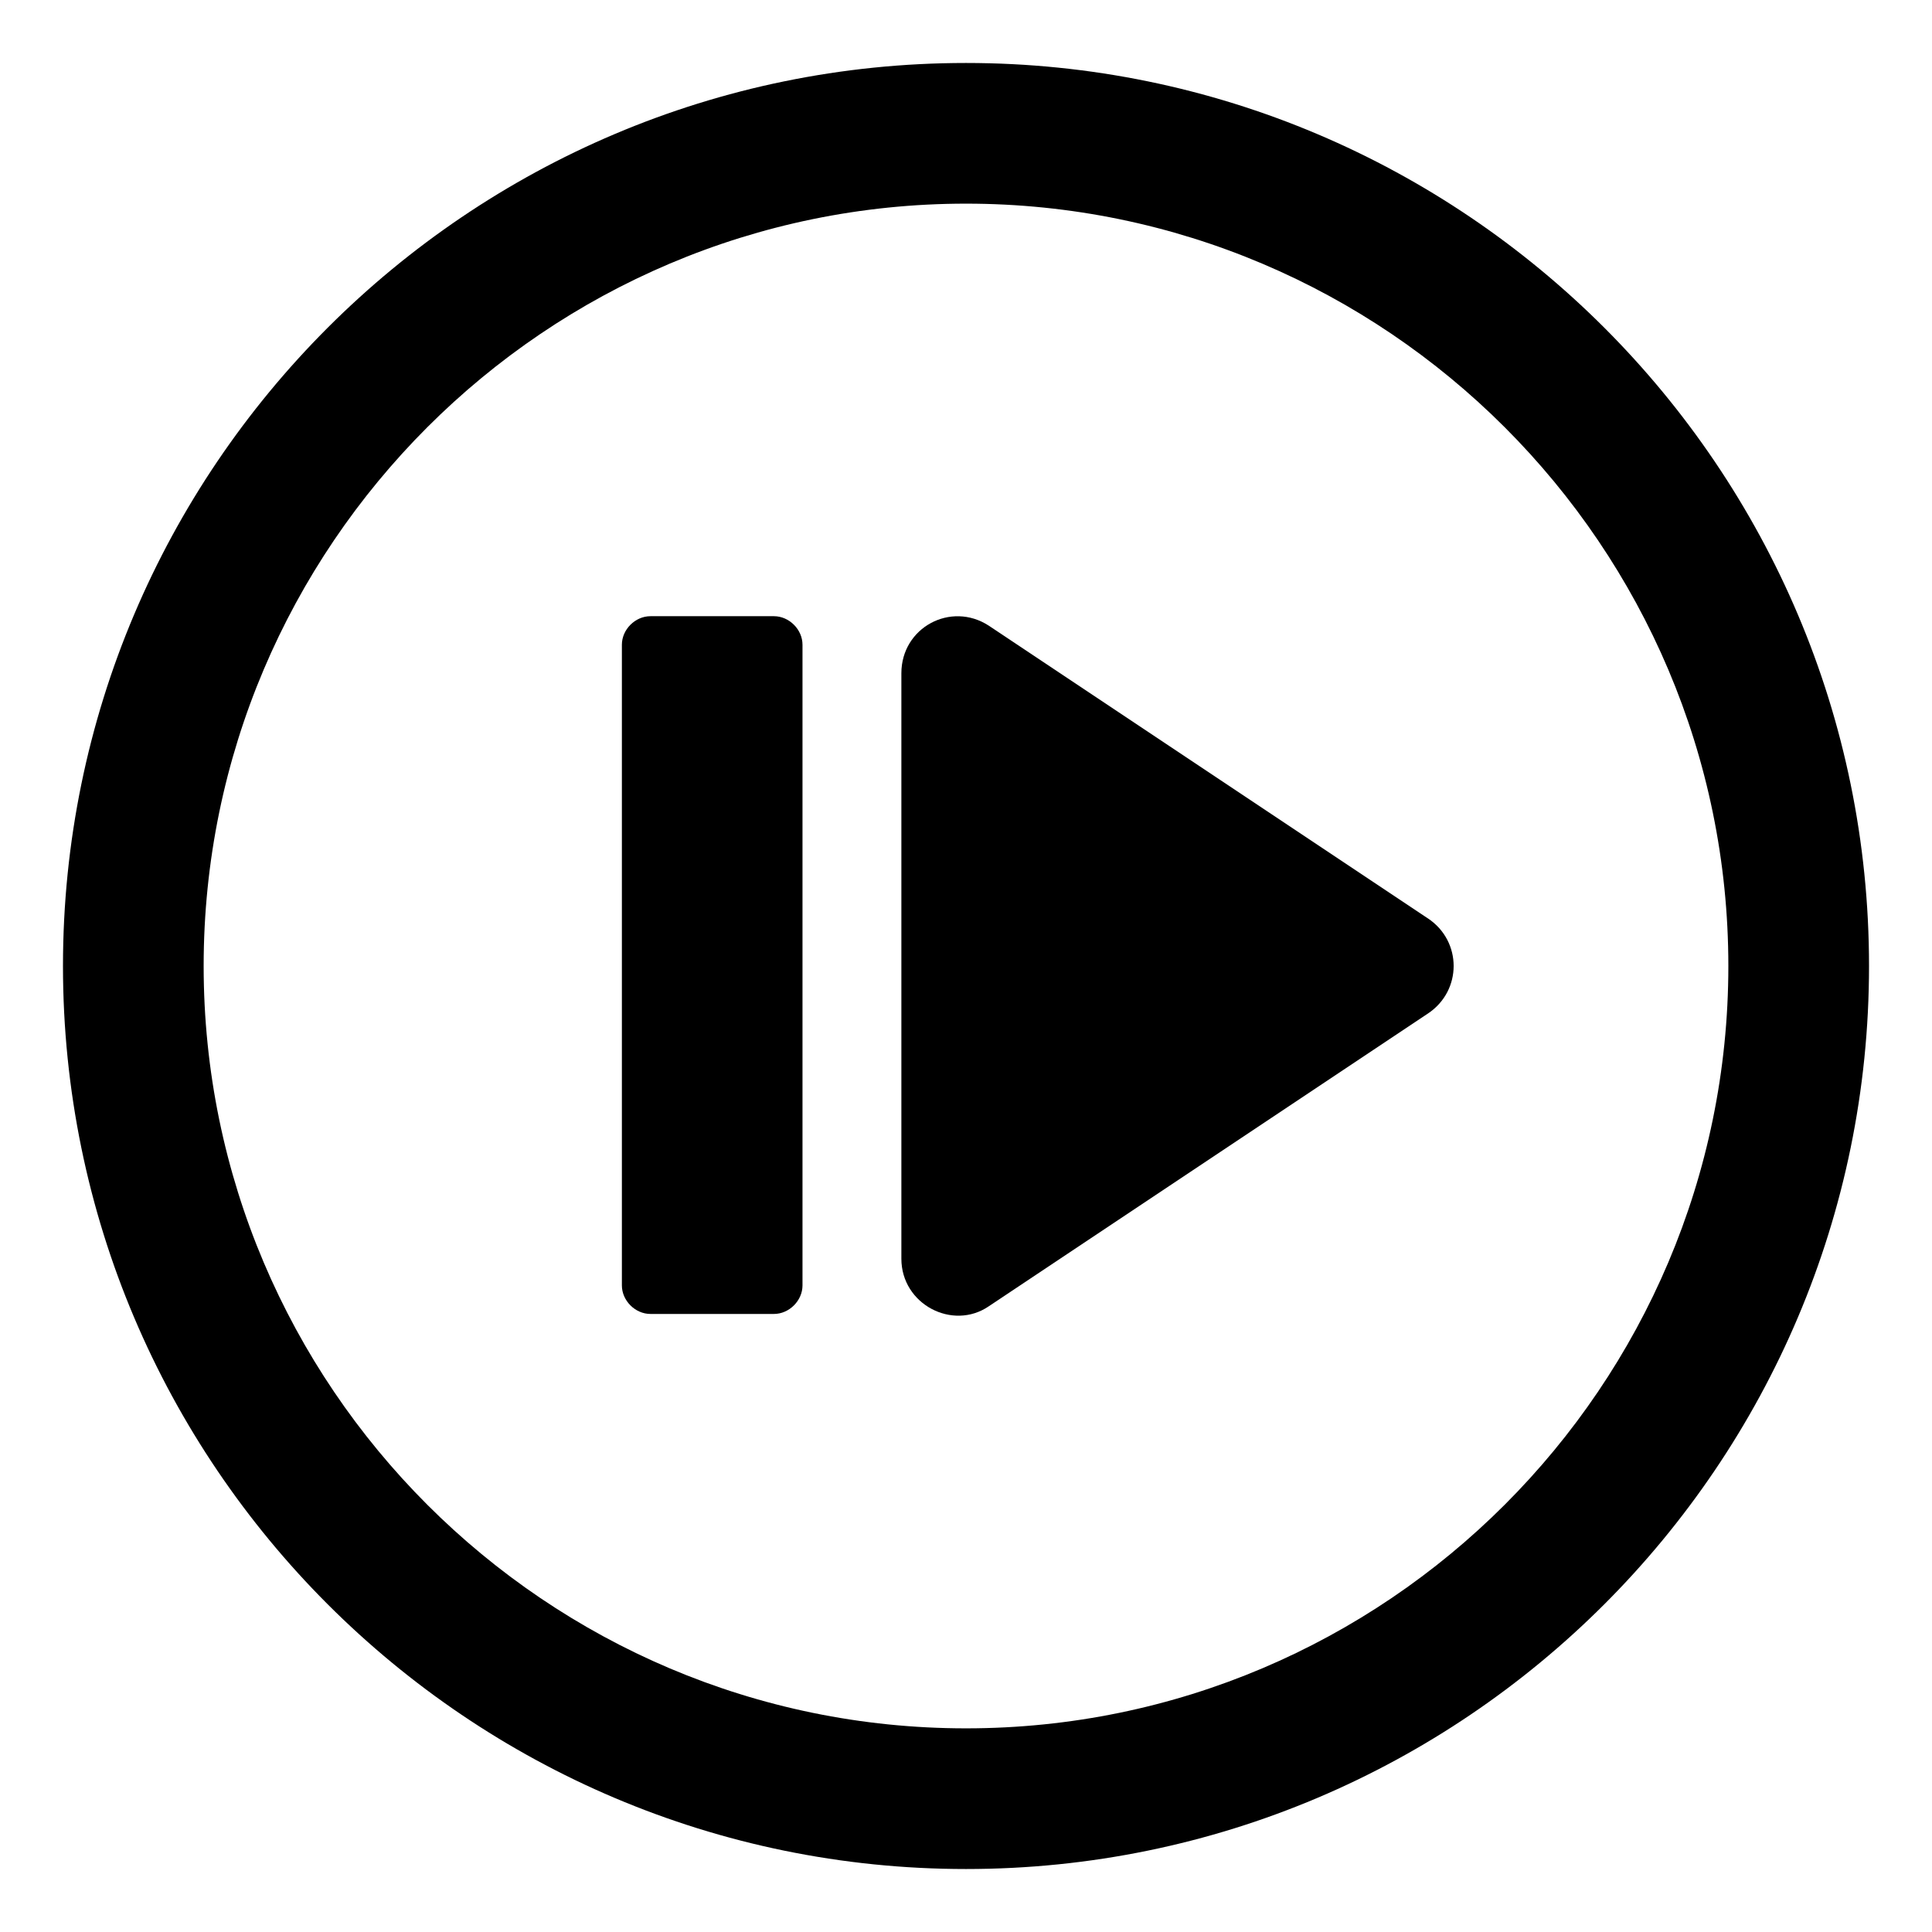
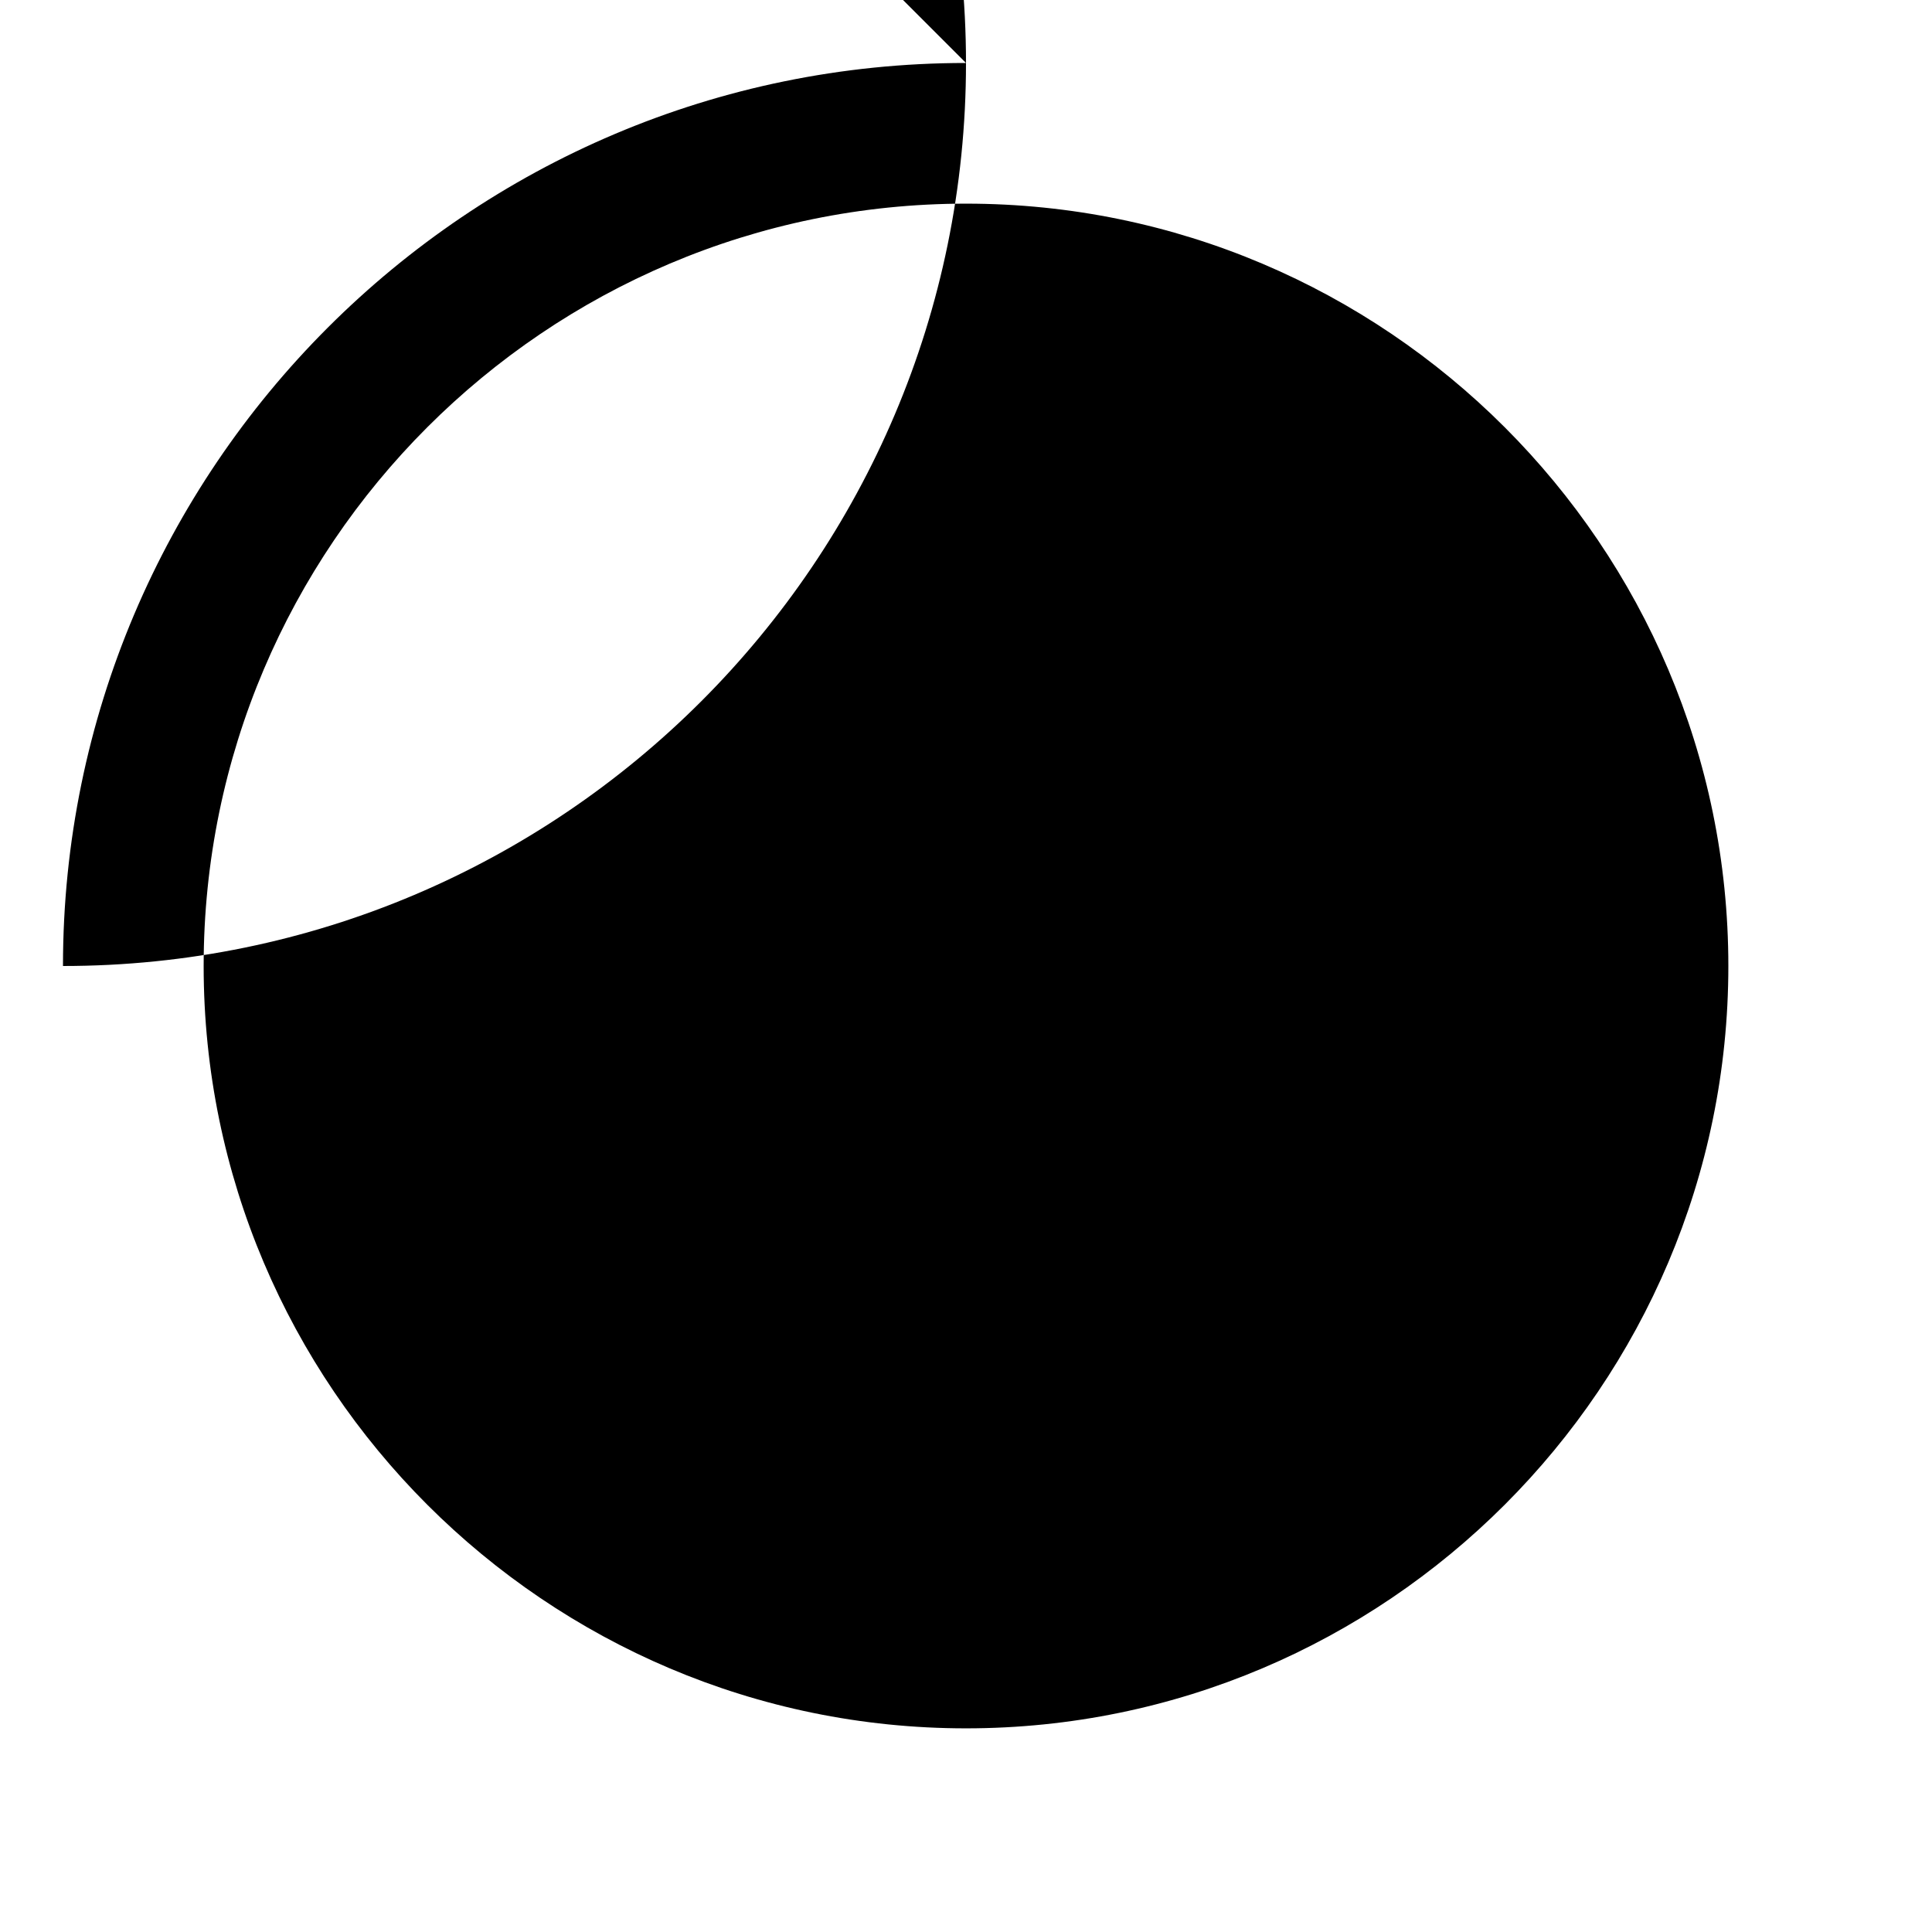
<svg xmlns="http://www.w3.org/2000/svg" fill="#000000" width="800px" height="800px" version="1.1" viewBox="144 144 512 512">
  <g>
-     <path d="m522.43 387.4-116.38-77.586c-10.078-6.551-23.176 0.504-23.176 12.594v155.17c0 12.09 13.602 19.145 23.176 12.594l116.38-77.586c9.07-6.043 9.07-19.141 0.004-25.188z" />
-     <path d="m349.11 307.3h-32.746c-4.031 0-7.559 3.527-7.559 7.559v169.79c0 4.031 3.527 7.559 7.559 7.559h32.746c4.031 0 7.559-3.527 7.559-7.559v-169.79c0-4.031-3.527-7.559-7.559-7.559z" />
-     <path d="m400 160.69c-132 0-239.31 107.31-239.31 239.31s107.31 239.31 239.31 239.31c132 0 239.31-107.31 239.31-239.31 0-132-107.31-239.31-239.31-239.31zm0 441.34c-111.34 0-202.03-90.688-202.03-202.03 0-111.34 90.688-202.03 202.03-202.03 111.34 0 202.03 90.688 202.03 202.03s-90.688 202.03-202.03 202.03z" />
+     <path d="m400 160.69c-132 0-239.31 107.31-239.31 239.31c132 0 239.31-107.31 239.31-239.31 0-132-107.31-239.31-239.31-239.31zm0 441.34c-111.34 0-202.03-90.688-202.03-202.03 0-111.34 90.688-202.03 202.03-202.03 111.34 0 202.03 90.688 202.03 202.03s-90.688 202.03-202.03 202.03z" />
  </g>
</svg>